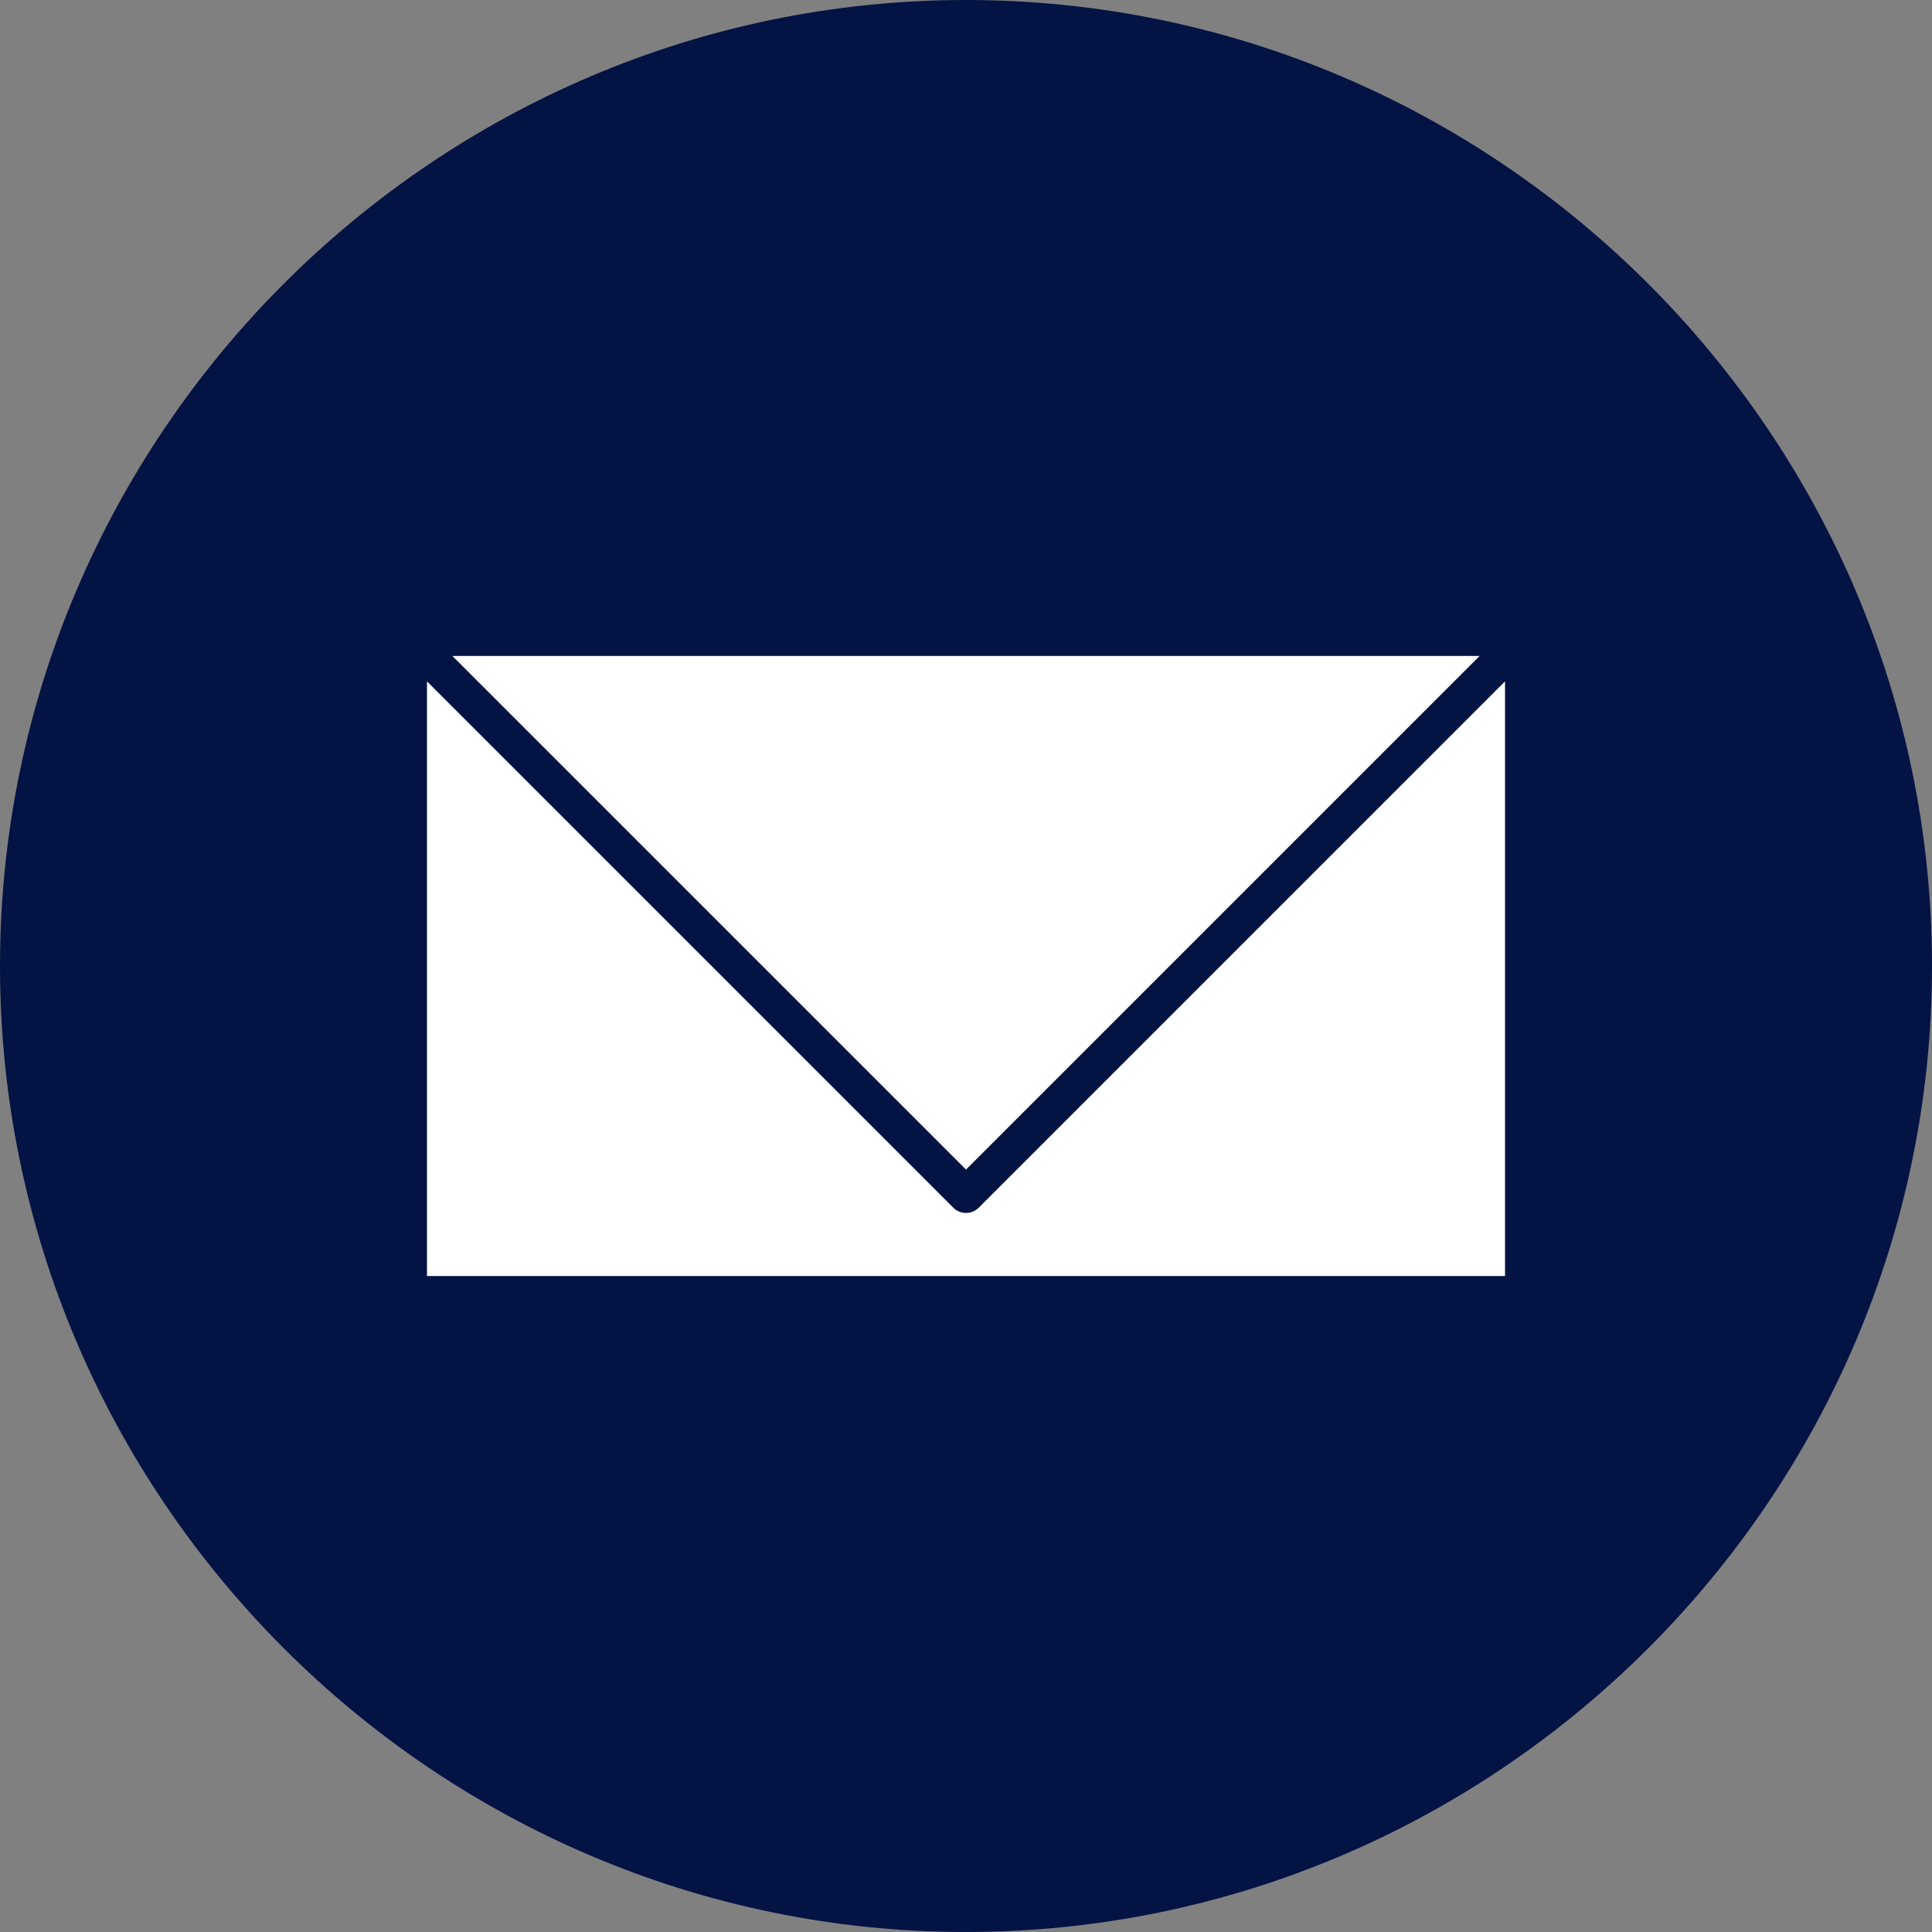
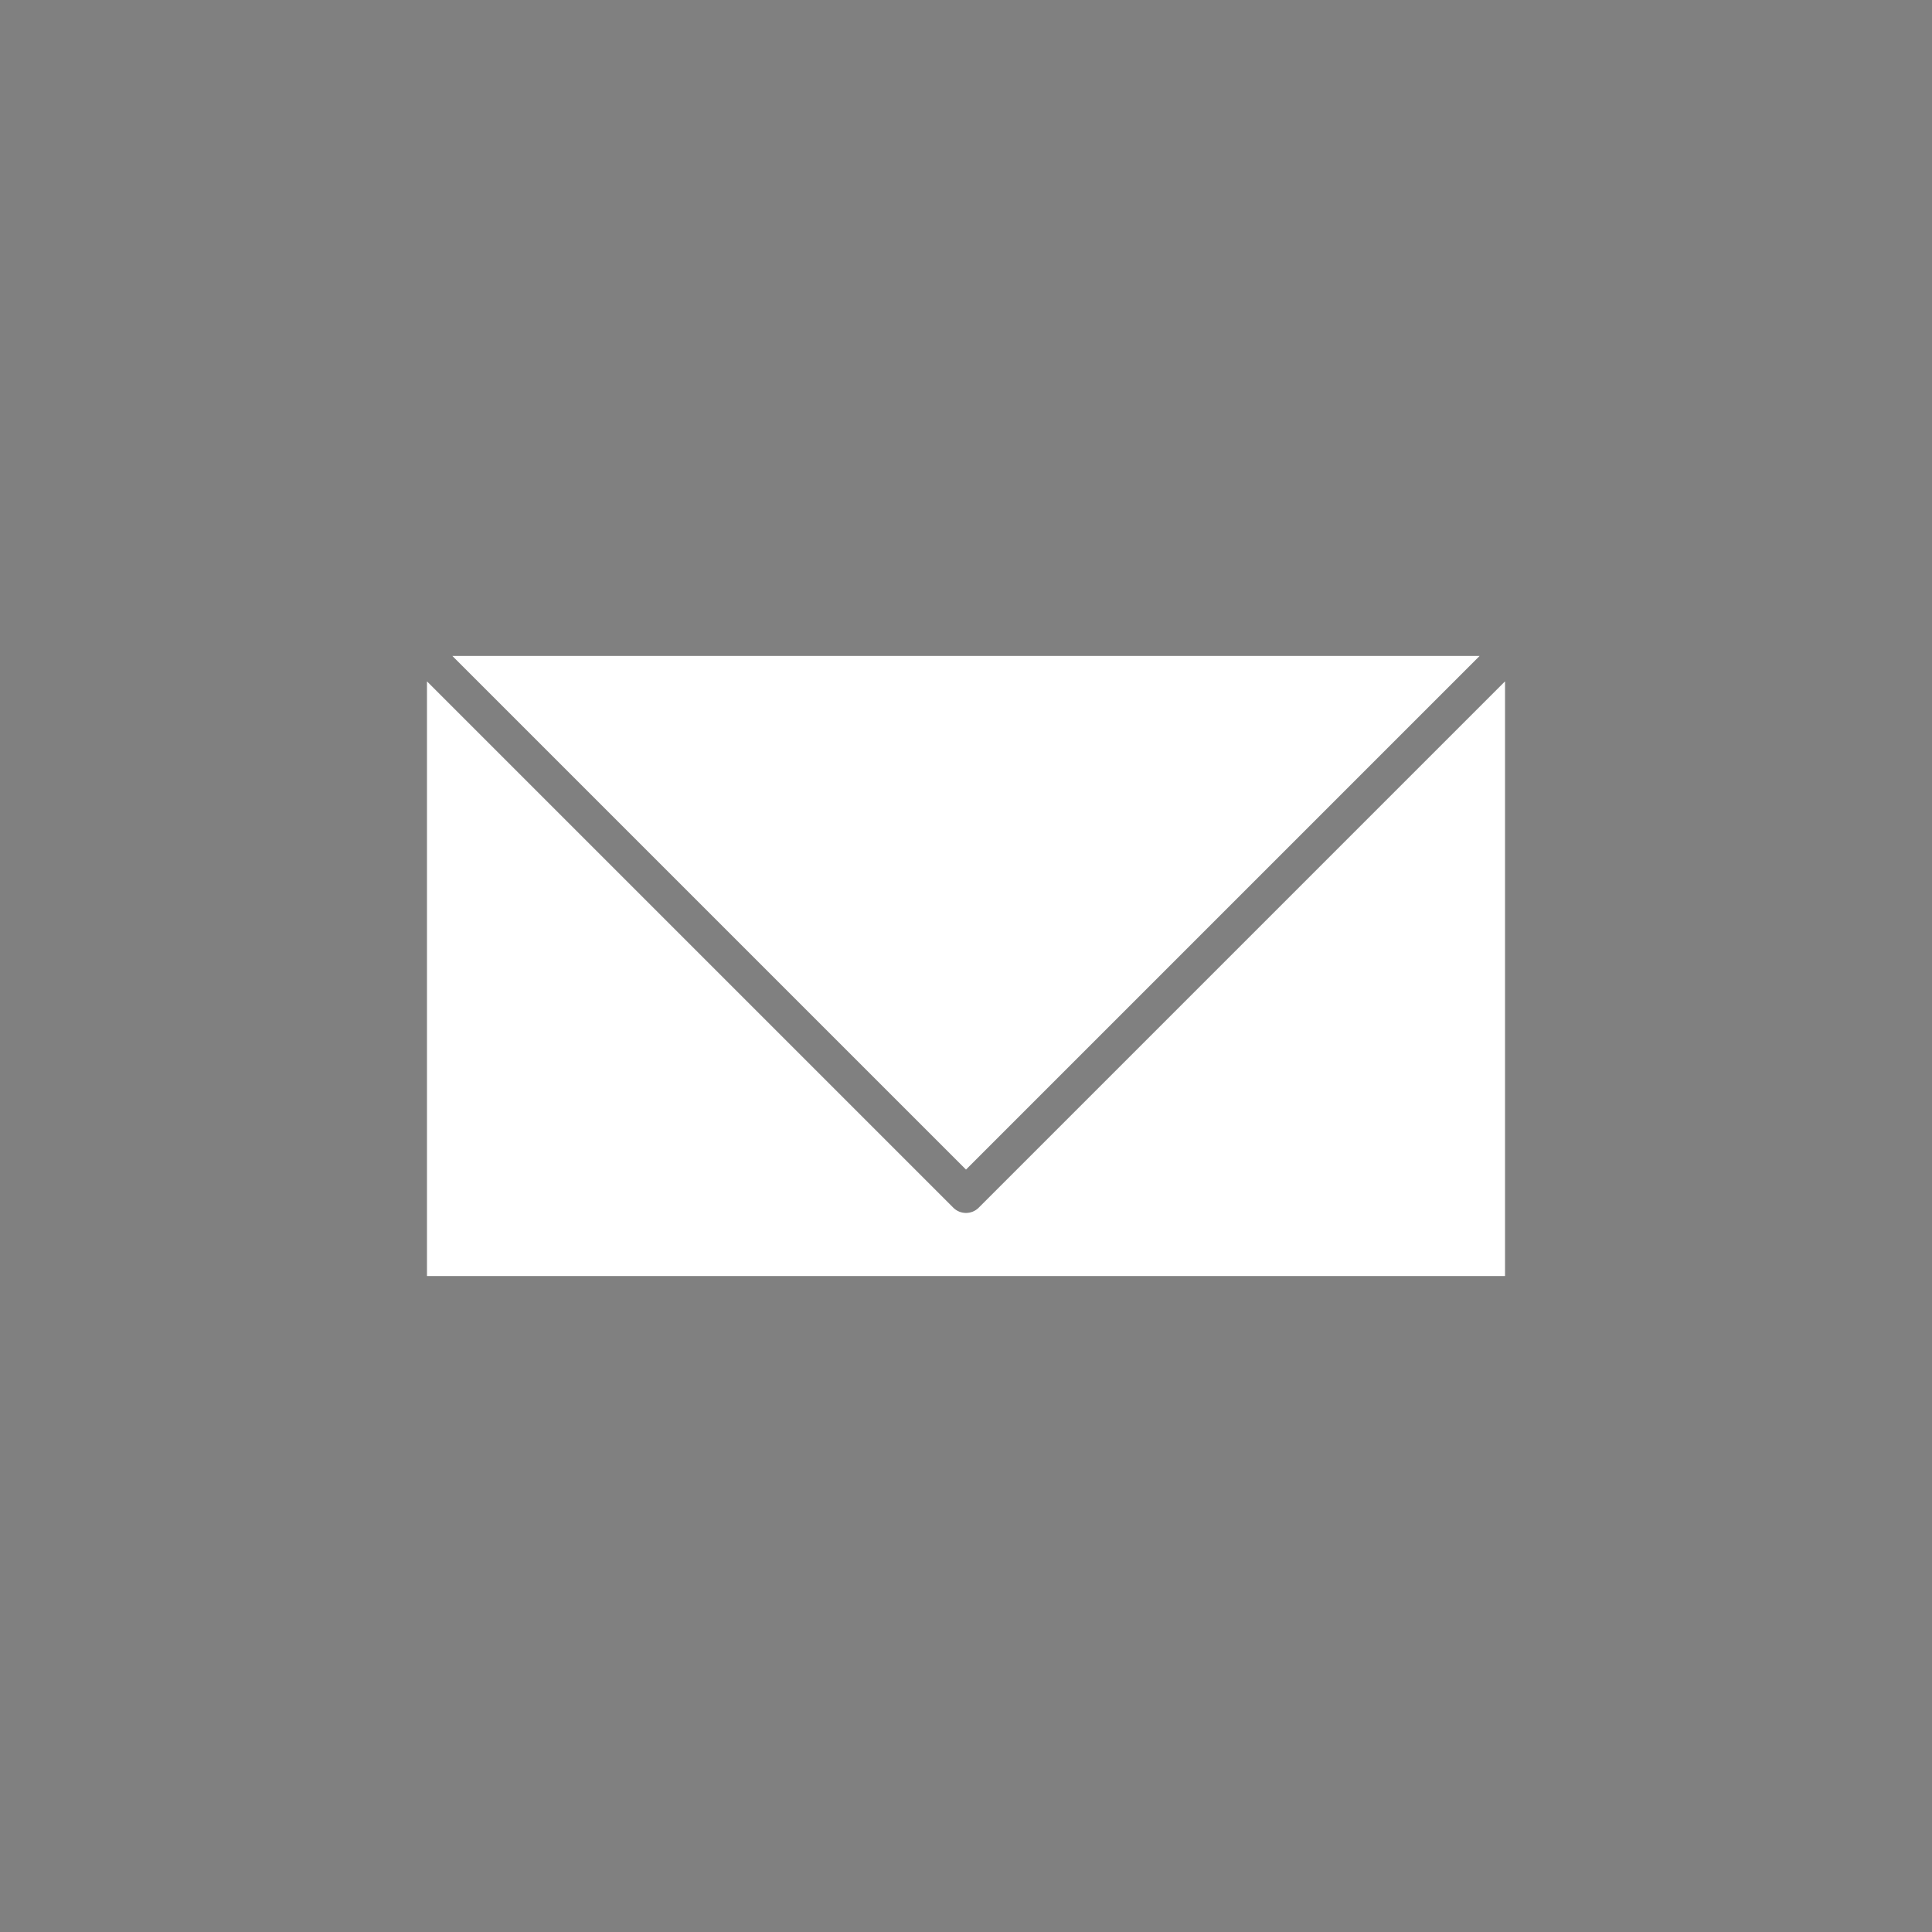
<svg xmlns="http://www.w3.org/2000/svg" fill="#000000" height="600" preserveAspectRatio="xMidYMid meet" version="1" viewBox="0.0 0.0 600.0 600.0" width="600" zoomAndPan="magnify">
  <rect x="0.0" y="0.0" width="600.0" height="600.0" fill="#808080" stroke="none" />
  <g fill-rule="evenodd">
    <g id="change1_1">
-       <path d="M 300 0 C 465 0 600 135 600 300 C 600 465 465 600 300 600 C 135 600 0 465 0 300 C 0 135 135 0 300 0" fill="#031344" />
-     </g>
+       </g>
    <g id="change2_1">
      <path d="M 300 363.223 L 459.508 203.715 L 140.488 203.715 Z M 300 363.223" fill="#ffffff" />
    </g>
    <g id="change2_2">
      <path d="M 296.035 375.039 L 132.602 211.605 L 132.602 396.285 L 467.398 396.285 L 467.398 211.605 L 303.945 375.062 C 301.766 377.238 298.234 377.238 296.055 375.062 L 296.035 375.039" fill="#ffffff" />
    </g>
  </g>
</svg>